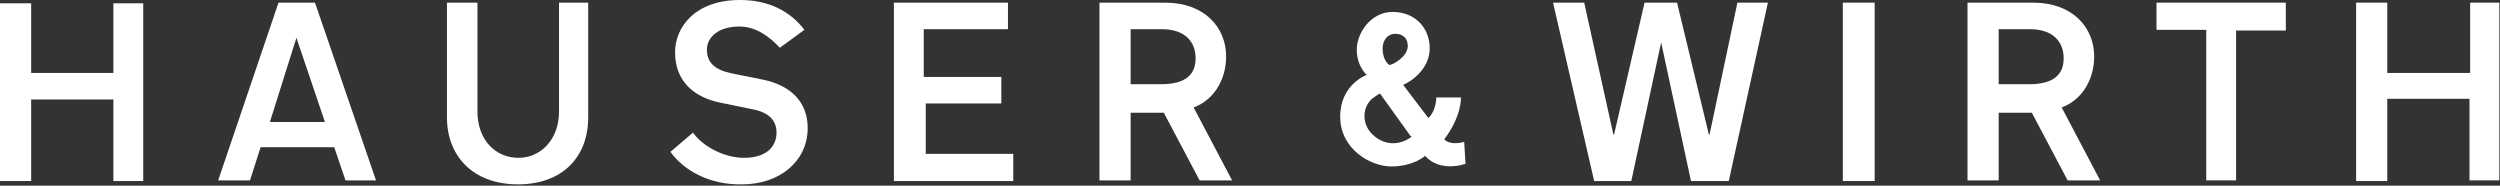
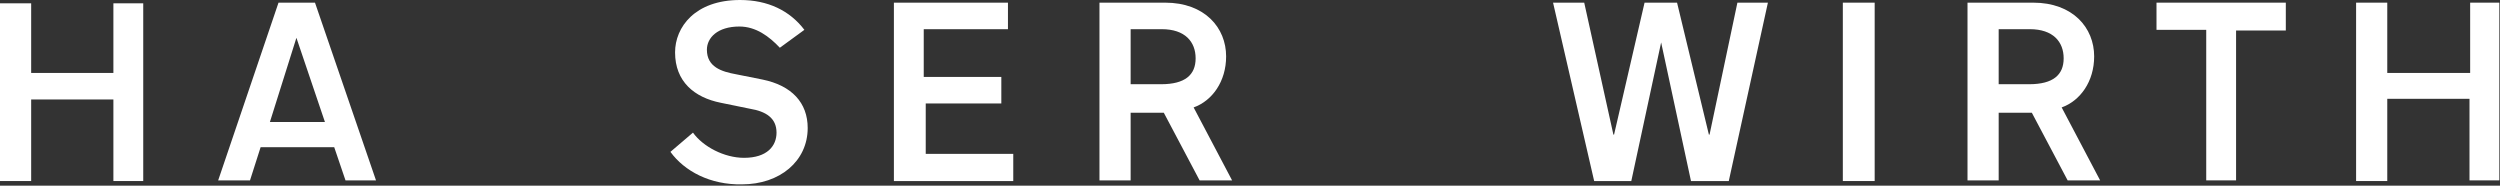
<svg xmlns="http://www.w3.org/2000/svg" xmlns:xlink="http://www.w3.org/1999/xlink" version="1.1" id="Layer_1" x="0px" y="0px" viewBox="0 0 377 28" style="enable-background:new 0 0 377 28;" xml:space="preserve">
  <rect x="0" y="0" width="377" height="28" fill="#333333" stroke="none" />
  <style type="text/css">
	.st0{clip-path:url(#SVGID_00000062884335147964956860000010917756584221779094_);}
	.st1{fill:#FFFFFF;}
</style>
  <g>
    <g>
      <defs>
        <rect id="SVGID_1_" width="377" height="27.9" />
      </defs>
      <clipPath id="SVGID_00000004542232602940055910000011040137856801908376_">
        <use xlink:href="#SVGID_1_" style="overflow:visible;" />
      </clipPath>
      <g style="clip-path:url(#SVGID_00000004542232602940055910000011040137856801908376_);">
        <path class="st1" d="M372.5,0.4V11H360V0.4h-4.7v26.9h4.7V14.9h12.4v12.3h4.5V0.4H372.5z" />
        <path class="st1" d="M325.2,0.4v4.1h7.5v22.7h4.5V4.6h7.5V0.4H325.2z" />
        <g>
          <path class="st1" d="M296.7,0.4h9.9c6,0,9.2,3.8,9.2,8.1c0,3.8-2.1,6.7-4.9,7.7l5.8,11h-4.9L306.4,17h-5v10.2h-4.7L296.7,0.4      L296.7,0.4z M306,12.7c3.6,0,5.2-1.4,5.2-3.9s-1.6-4.4-5.1-4.4h-4.7v8.3L306,12.7L306,12.7z" />
        </g>
        <path class="st1" d="M282.7,0.4h-4.8v26.9h4.8V0.4z" />
        <path class="st1" d="M250.5,6.4L250.5,6.4L246,27.3h-5.6l-6.2-26.9h4.7l4.4,19.9h0.1L248,0.4h4.9l4.8,19.9h0.1L262,0.4h4.6     l-5.9,26.9H255L250.5,6.4z" />
        <g>
-           <path class="st1" d="M220.8,21.4c-2.3,0.6-3-0.4-3-0.4c2.7-3.6,2.5-6.3,2.5-6.3h-3.7c-0.1,2.2-1.2,3.1-1.2,3.1l-3.8-5      c1.2-0.5,4-2.4,4-5.5s-2.2-5.5-5.6-5.5c-3.3,0-5.4,3.2-5.4,5.7s1.5,3.8,1.5,3.8s-4,1.4-4,6.3s4.6,7.5,7.7,7.5      c3.4,0,5.1-1.6,5.1-1.6c2.3,2.6,6.1,1.2,6.1,1.2L220.8,21.4L220.8,21.4z M210.4,5.1c1.2,0,1.9,0.7,1.9,1.9      c-0.1,1.6-2.3,2.8-2.8,2.8c0,0-0.9-0.6-1-2.2C208.4,6.3,209.1,5.1,210.4,5.1z M212.9,20.6c-2,1.5-4.4,1.3-6.1-0.5      c-1.5-1.6-1.3-4,0.1-5.2c0.4-0.3,0.8-0.6,1.2-0.8l4.6,6.4L212.9,20.6z" />
          <path class="st1" d="M165.8,0.4h9.9c6,0,9.2,3.8,9.2,8.1c0,3.8-2.1,6.7-4.9,7.7l5.8,11h-4.9L175.5,17h-5v10.2h-4.7V0.4      L165.8,0.4z M175.1,12.7c3.6,0,5.2-1.4,5.2-3.9s-1.6-4.4-5.1-4.4h-4.7v8.3C170.5,12.7,175.1,12.7,175.1,12.7z" />
        </g>
        <path class="st1" d="M134.8,0.4v26.9h18v-4.1h-13.2v-7.6H151v-4h-11.7V4.4H152v-4C152,0.4,134.8,0.4,134.8,0.4z" />
        <g>
          <path class="st1" d="M101.1,22.9l3.4-2.9c1.5,2.1,4.7,3.8,7.7,3.8c3.5,0,4.9-1.8,4.9-3.8c0-2.2-1.6-3.2-4-3.6l-4.4-0.9      c-4-0.8-6.9-3.2-6.9-7.6c0-3.8,3-7.9,9.8-7.9c4.2,0,7.5,1.6,9.7,4.5l-3.7,2.7C116,5.5,114,4,111.5,4c-3.3,0-4.9,1.7-4.9,3.5      c0,2.6,2.2,3.3,4.4,3.7l4,0.8c4.4,0.9,6.8,3.5,6.8,7.3c0,5-4.2,8.5-9.9,8.5C107.1,27.9,103.2,25.8,101.1,22.9z" />
-           <path class="st1" d="M84.3,16.8V0.4h4.4v17.3c0,6-3.9,10.1-10.6,10.1s-10.7-4.2-10.7-10.1V0.4H72v16.4c0,4.3,2.7,7,6.2,7      C81.5,23.8,84.3,21.1,84.3,16.8z" />
        </g>
        <path class="st1" d="M44.7,5.7L49,18.4h-8.3L44.7,5.7z M42,0.4l-9.1,26.8h4.8l1.6-5h11.1l1.7,5h4.6L47.5,0.4H42z" />
        <path class="st1" d="M17.1,0.5V11H4.7V0.5H0v26.8h4.7V15h12.4v12.3h4.5V0.5H17.1z" />
      </g>
    </g>
  </g>
</svg>